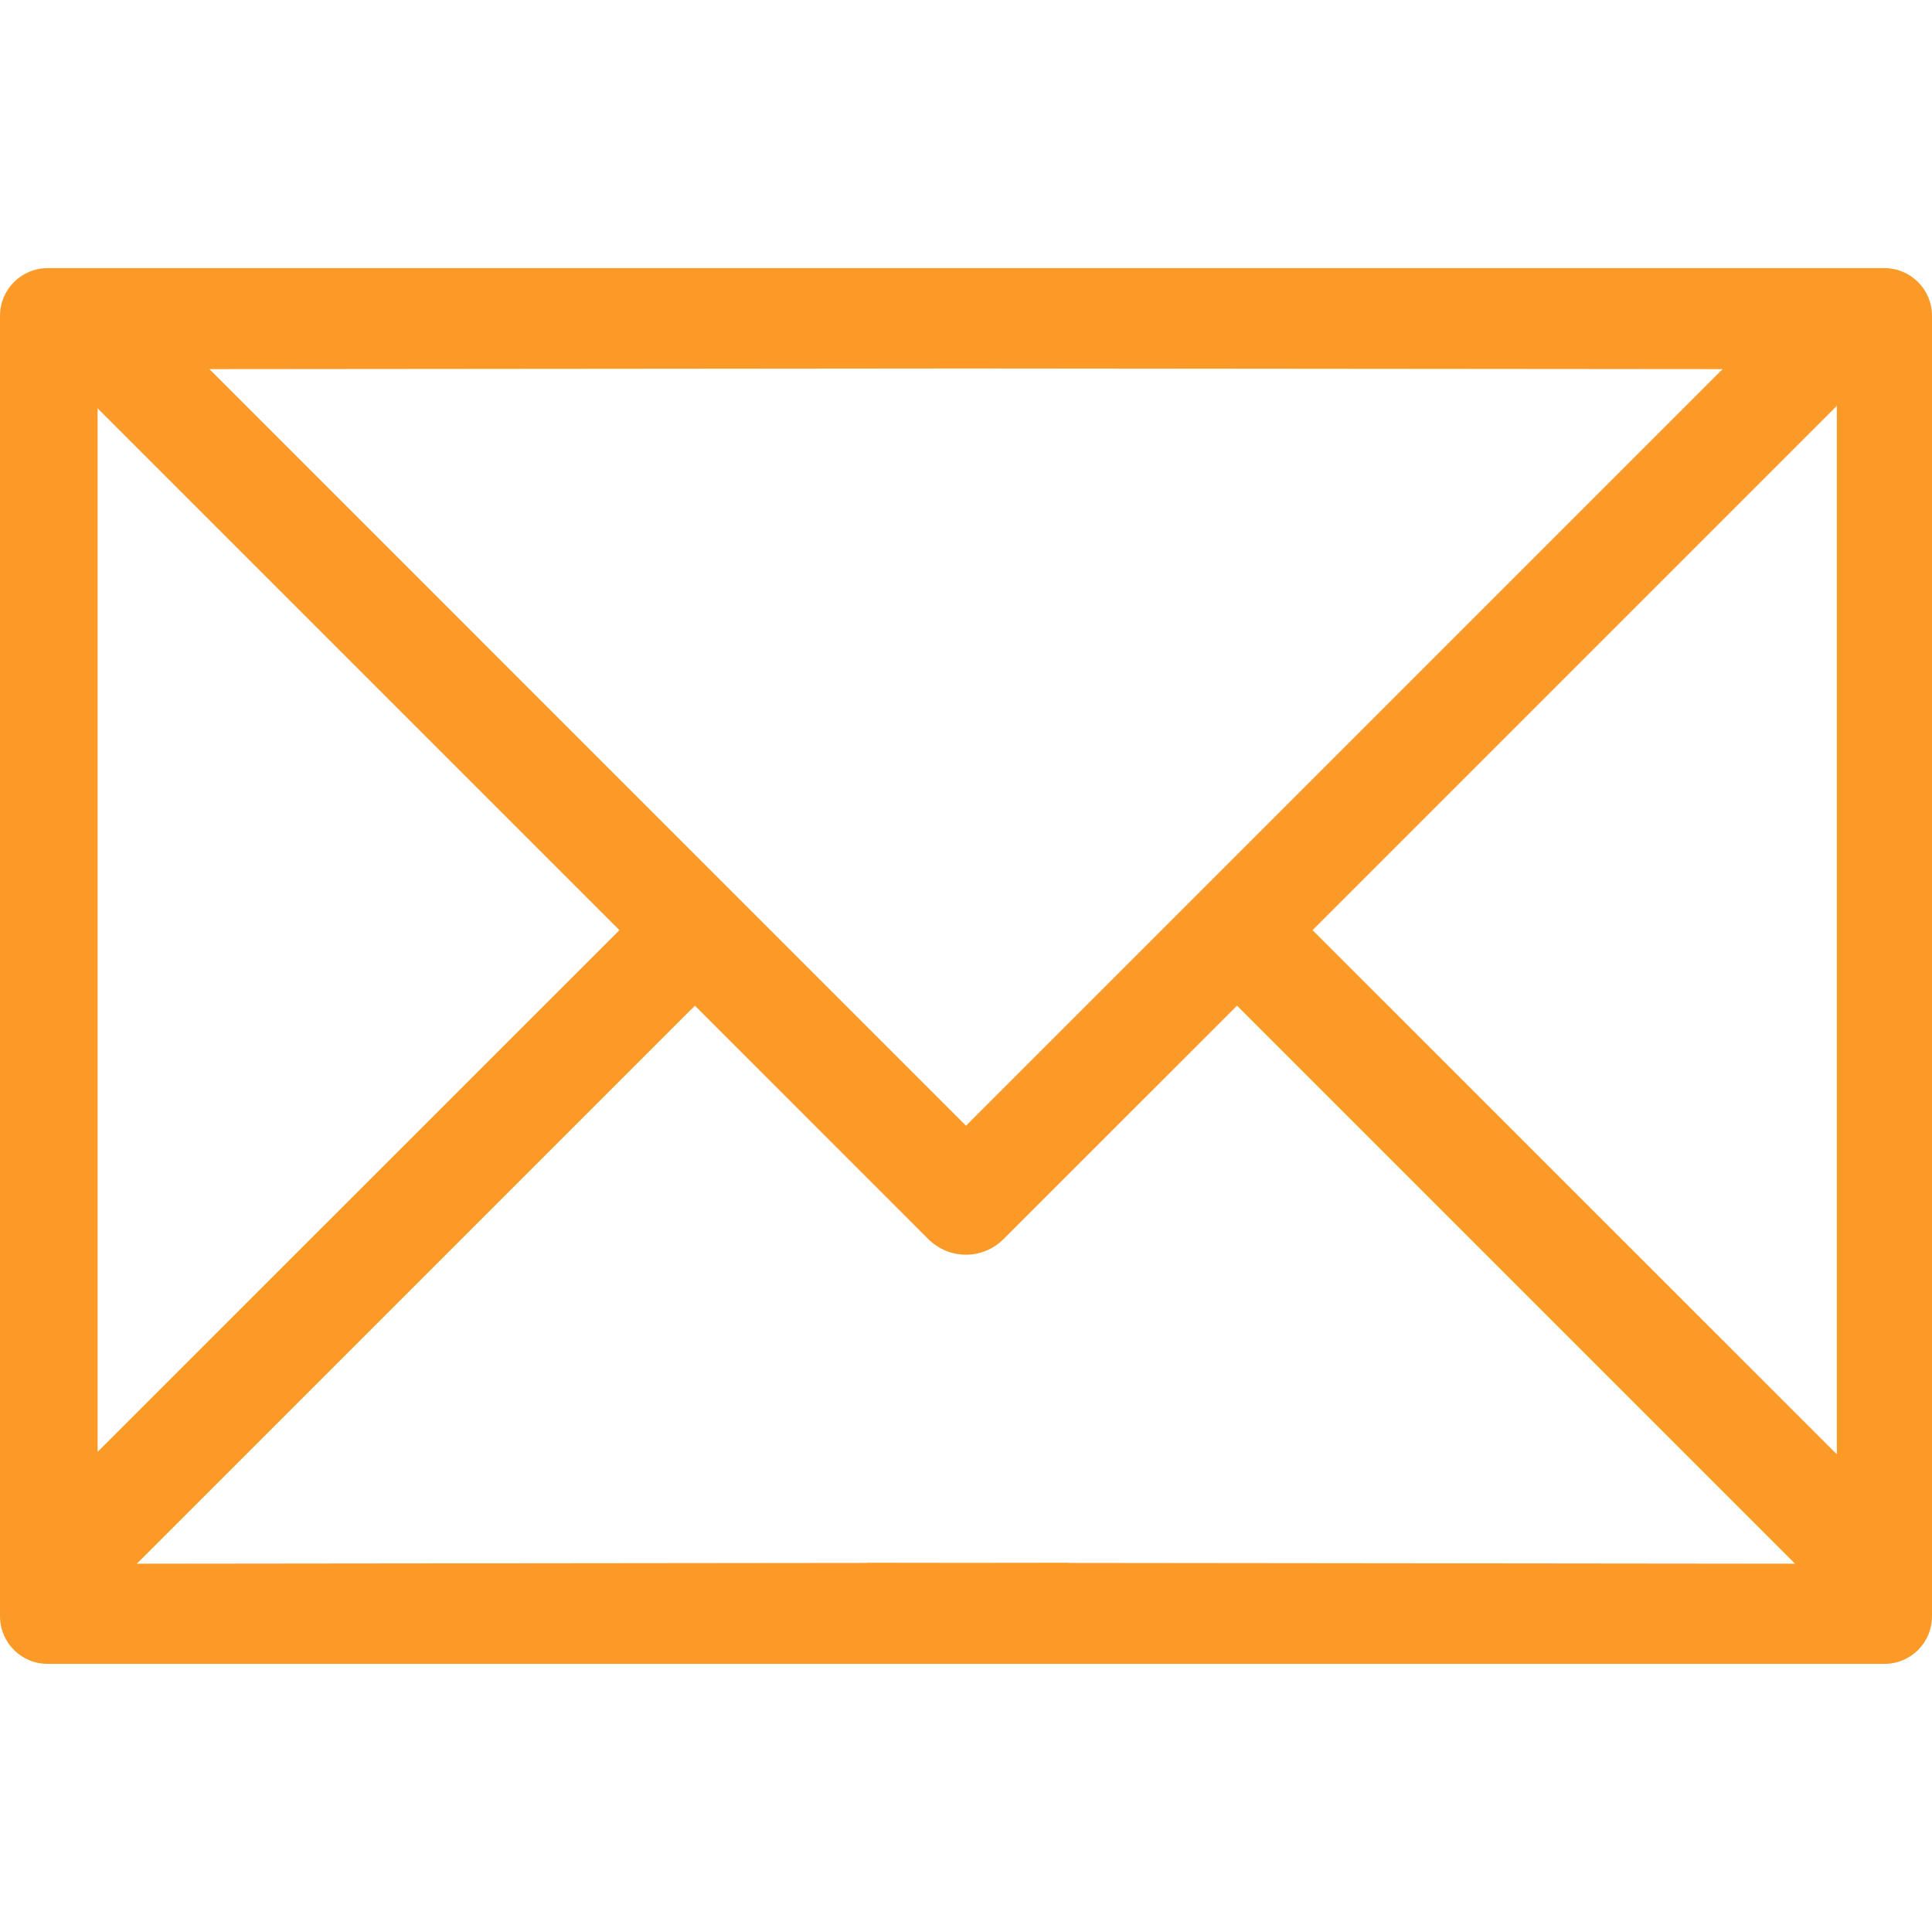
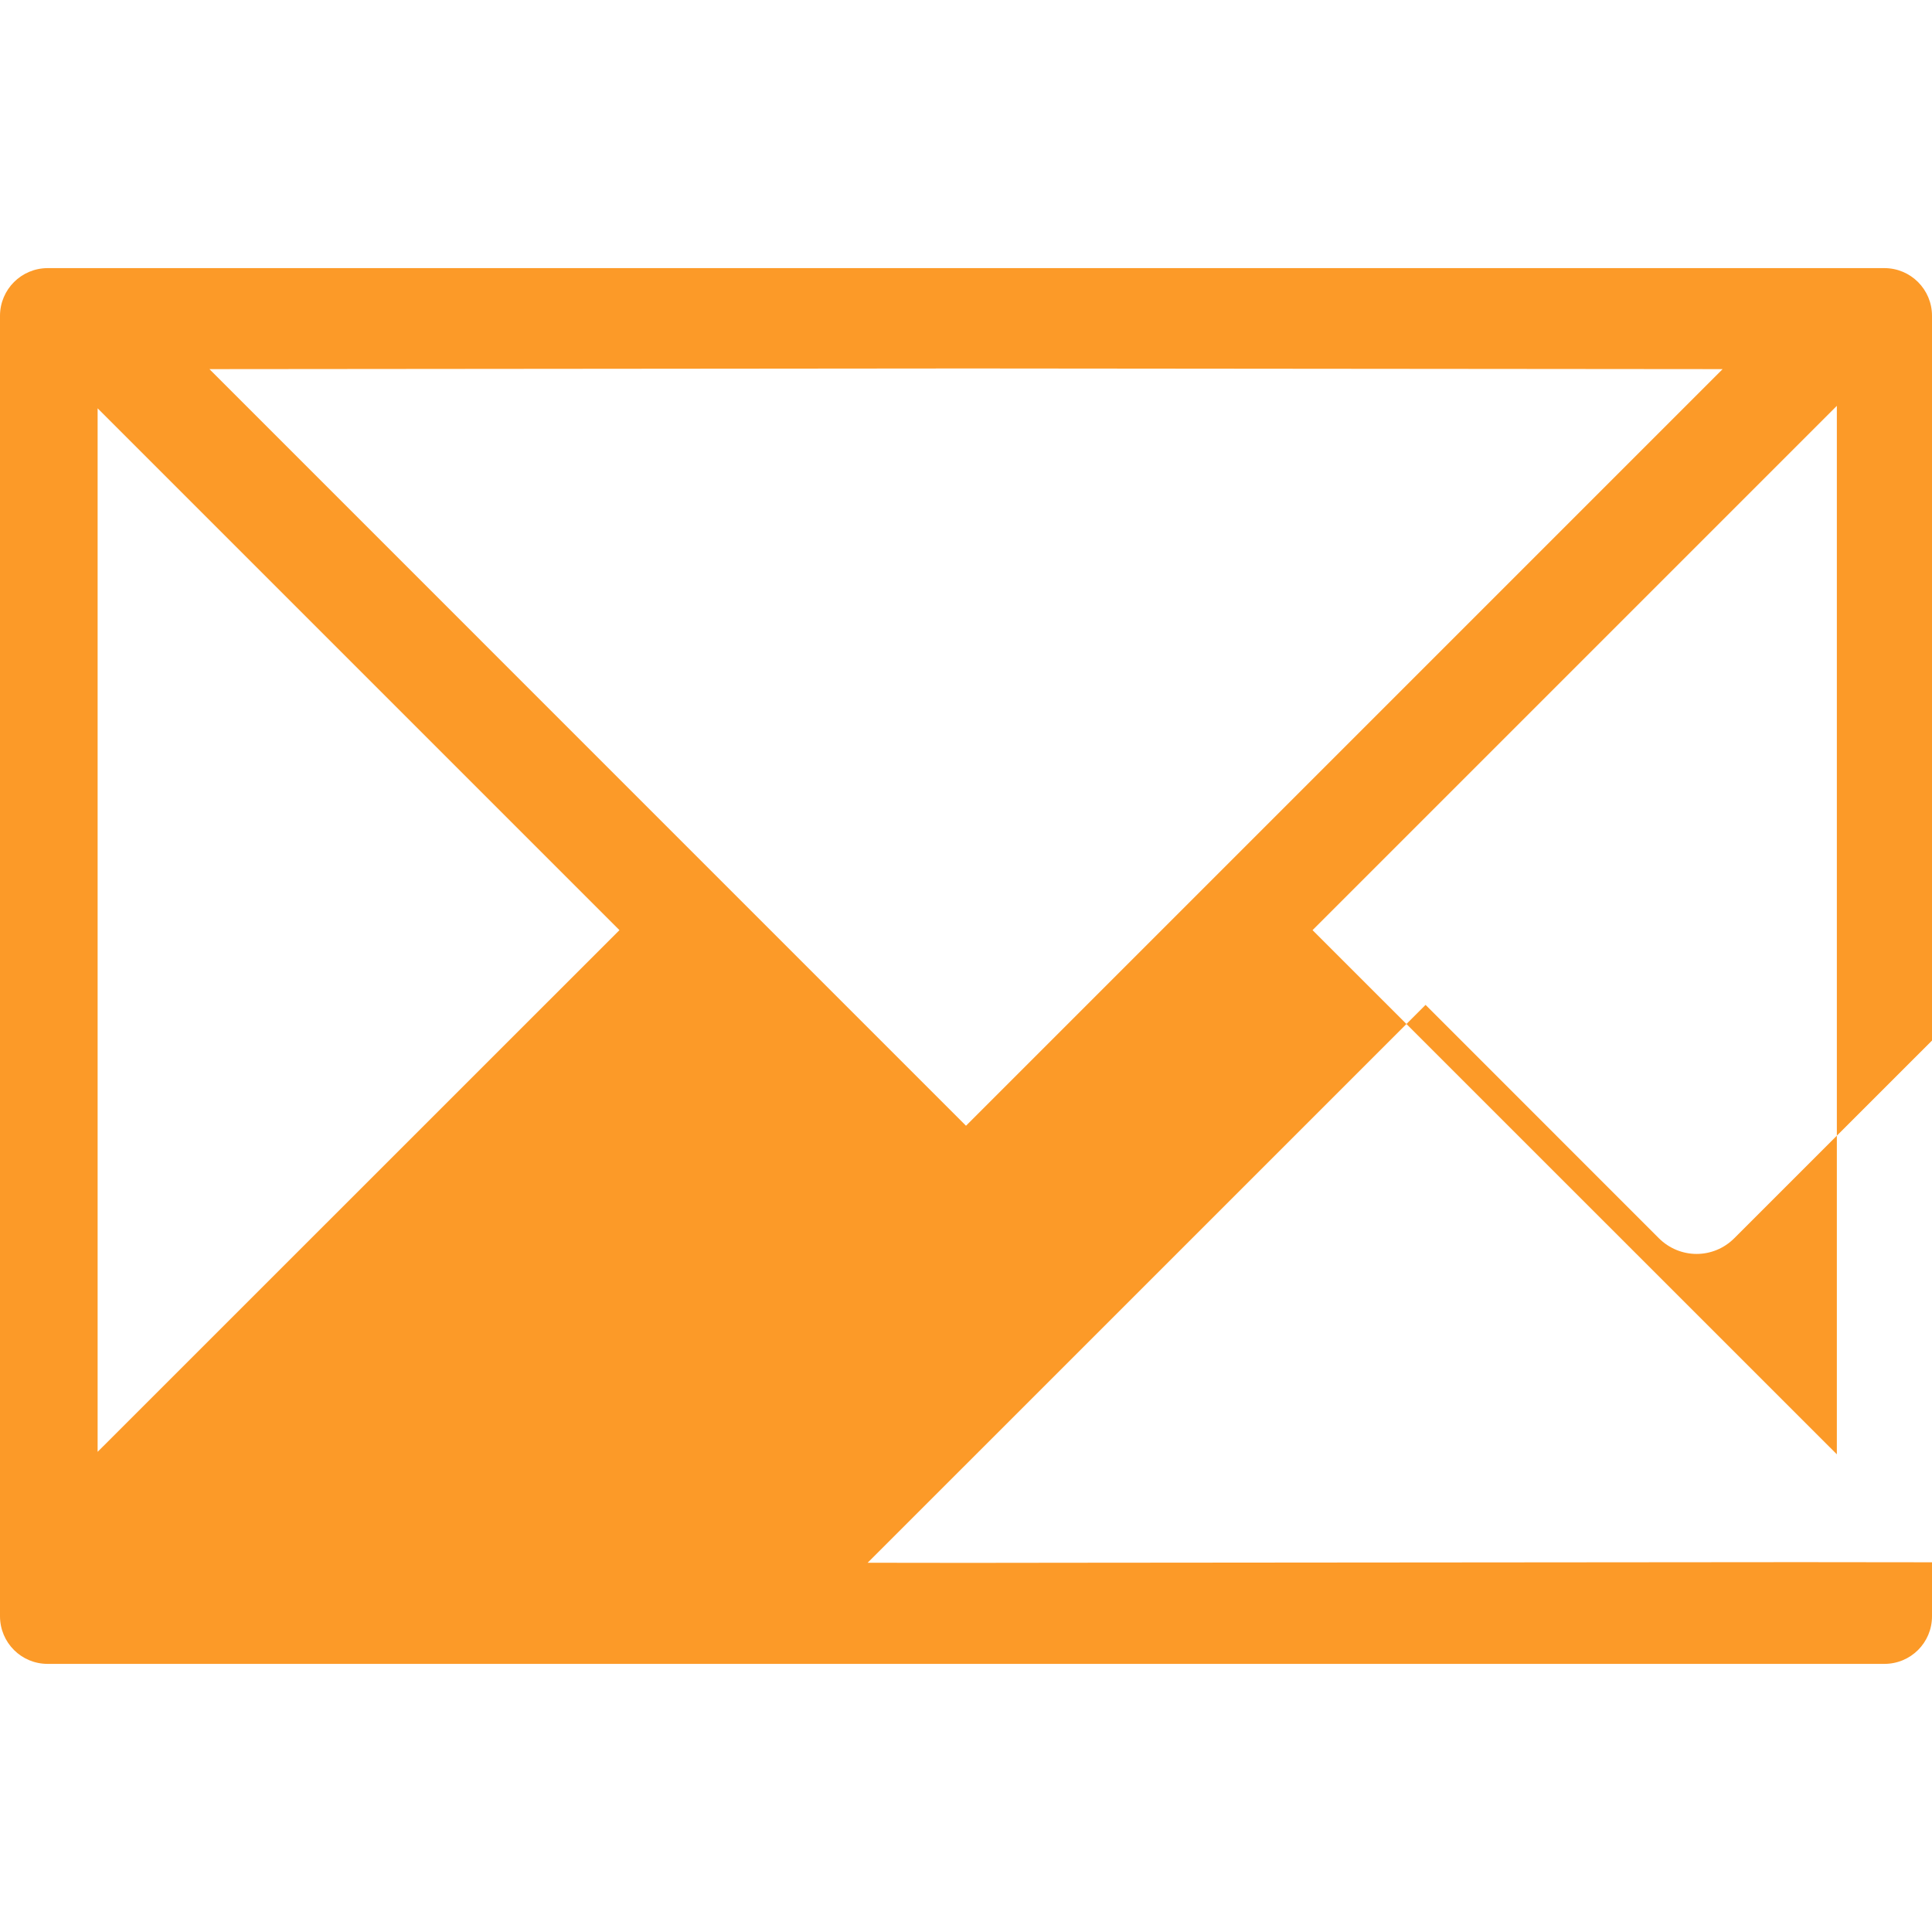
<svg xmlns="http://www.w3.org/2000/svg" version="1.1" id="Layer_1" x="0px" y="0px" width="32px" height="32px" viewBox="9 9 32 32" enable-background="new 9 9 32 32" xml:space="preserve">
-   <path fill="#FC9A28" d="M40.212,13.441H9.788C9.353,13.442,9.001,13.794,9,14.23v21.541c0.001,0.437,0.353,0.788,0.788,0.788h30.424  c0.435,0,0.788-0.35,0.788-0.788V35.13V14.875V14.23C41,13.794,40.647,13.441,40.212,13.441z M10.617,15.763l8.643,8.643  l-8.643,8.641V15.763z M30.74,24.406l8.684-8.684v17.366L30.74,24.406z M37.532,15.114L25,27.646L12.469,15.114l12.563-0.011  L37.532,15.114z M26.695,34.884l-1.663,0.002l-1.664-0.002v0.003l-12.102,0.013l9.244-9.243l3.864,3.865  c0.173,0.172,0.399,0.26,0.625,0.26c0.227,0,0.453-0.088,0.625-0.261l3.865-3.864l9.243,9.243l-12.037-0.013L26.695,34.884z" />
+   <path fill="#FC9A28" d="M40.212,13.441H9.788C9.353,13.442,9.001,13.794,9,14.23v21.541c0.001,0.437,0.353,0.788,0.788,0.788h30.424  c0.435,0,0.788-0.35,0.788-0.788V35.13V14.875V14.23C41,13.794,40.647,13.441,40.212,13.441z M10.617,15.763l8.643,8.643  l-8.643,8.641V15.763z M30.74,24.406l8.684-8.684v17.366L30.74,24.406z M37.532,15.114L25,27.646L12.469,15.114l12.563-0.011  L37.532,15.114z M26.695,34.884l-1.663,0.002l-1.664-0.002v0.003l9.244-9.243l3.864,3.865  c0.173,0.172,0.399,0.26,0.625,0.26c0.227,0,0.453-0.088,0.625-0.261l3.865-3.864l9.243,9.243l-12.037-0.013L26.695,34.884z" />
</svg>